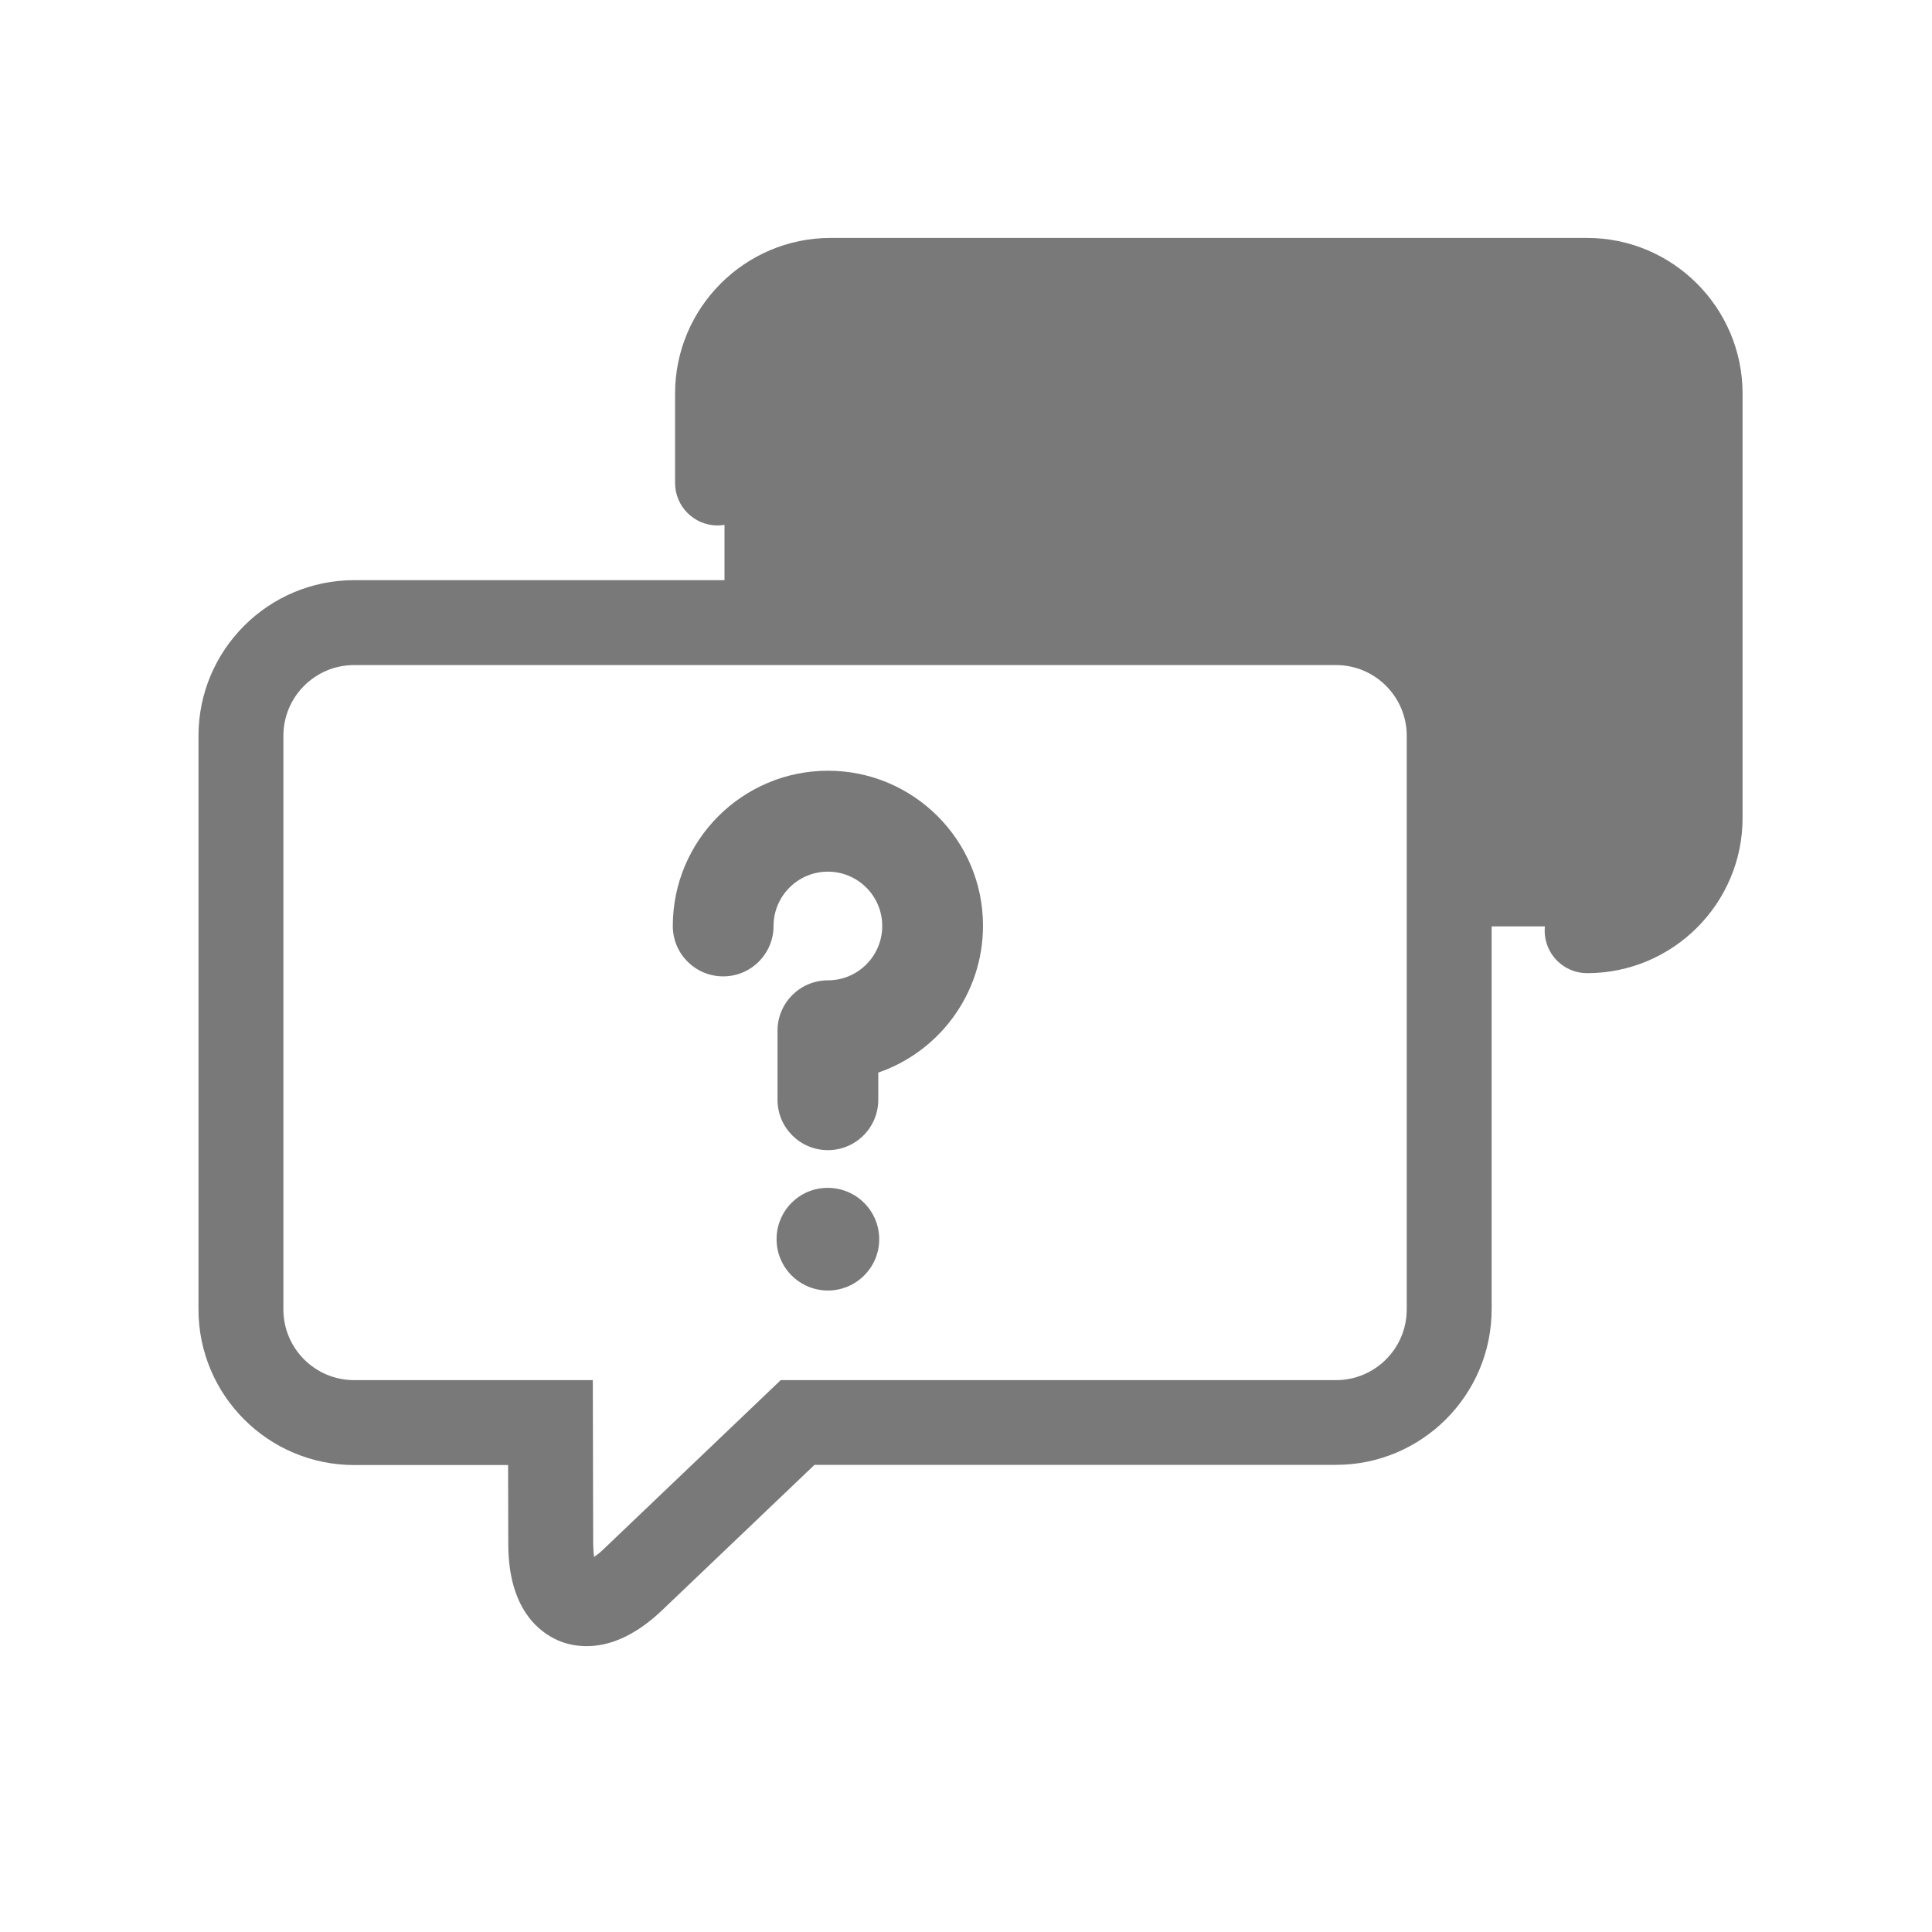
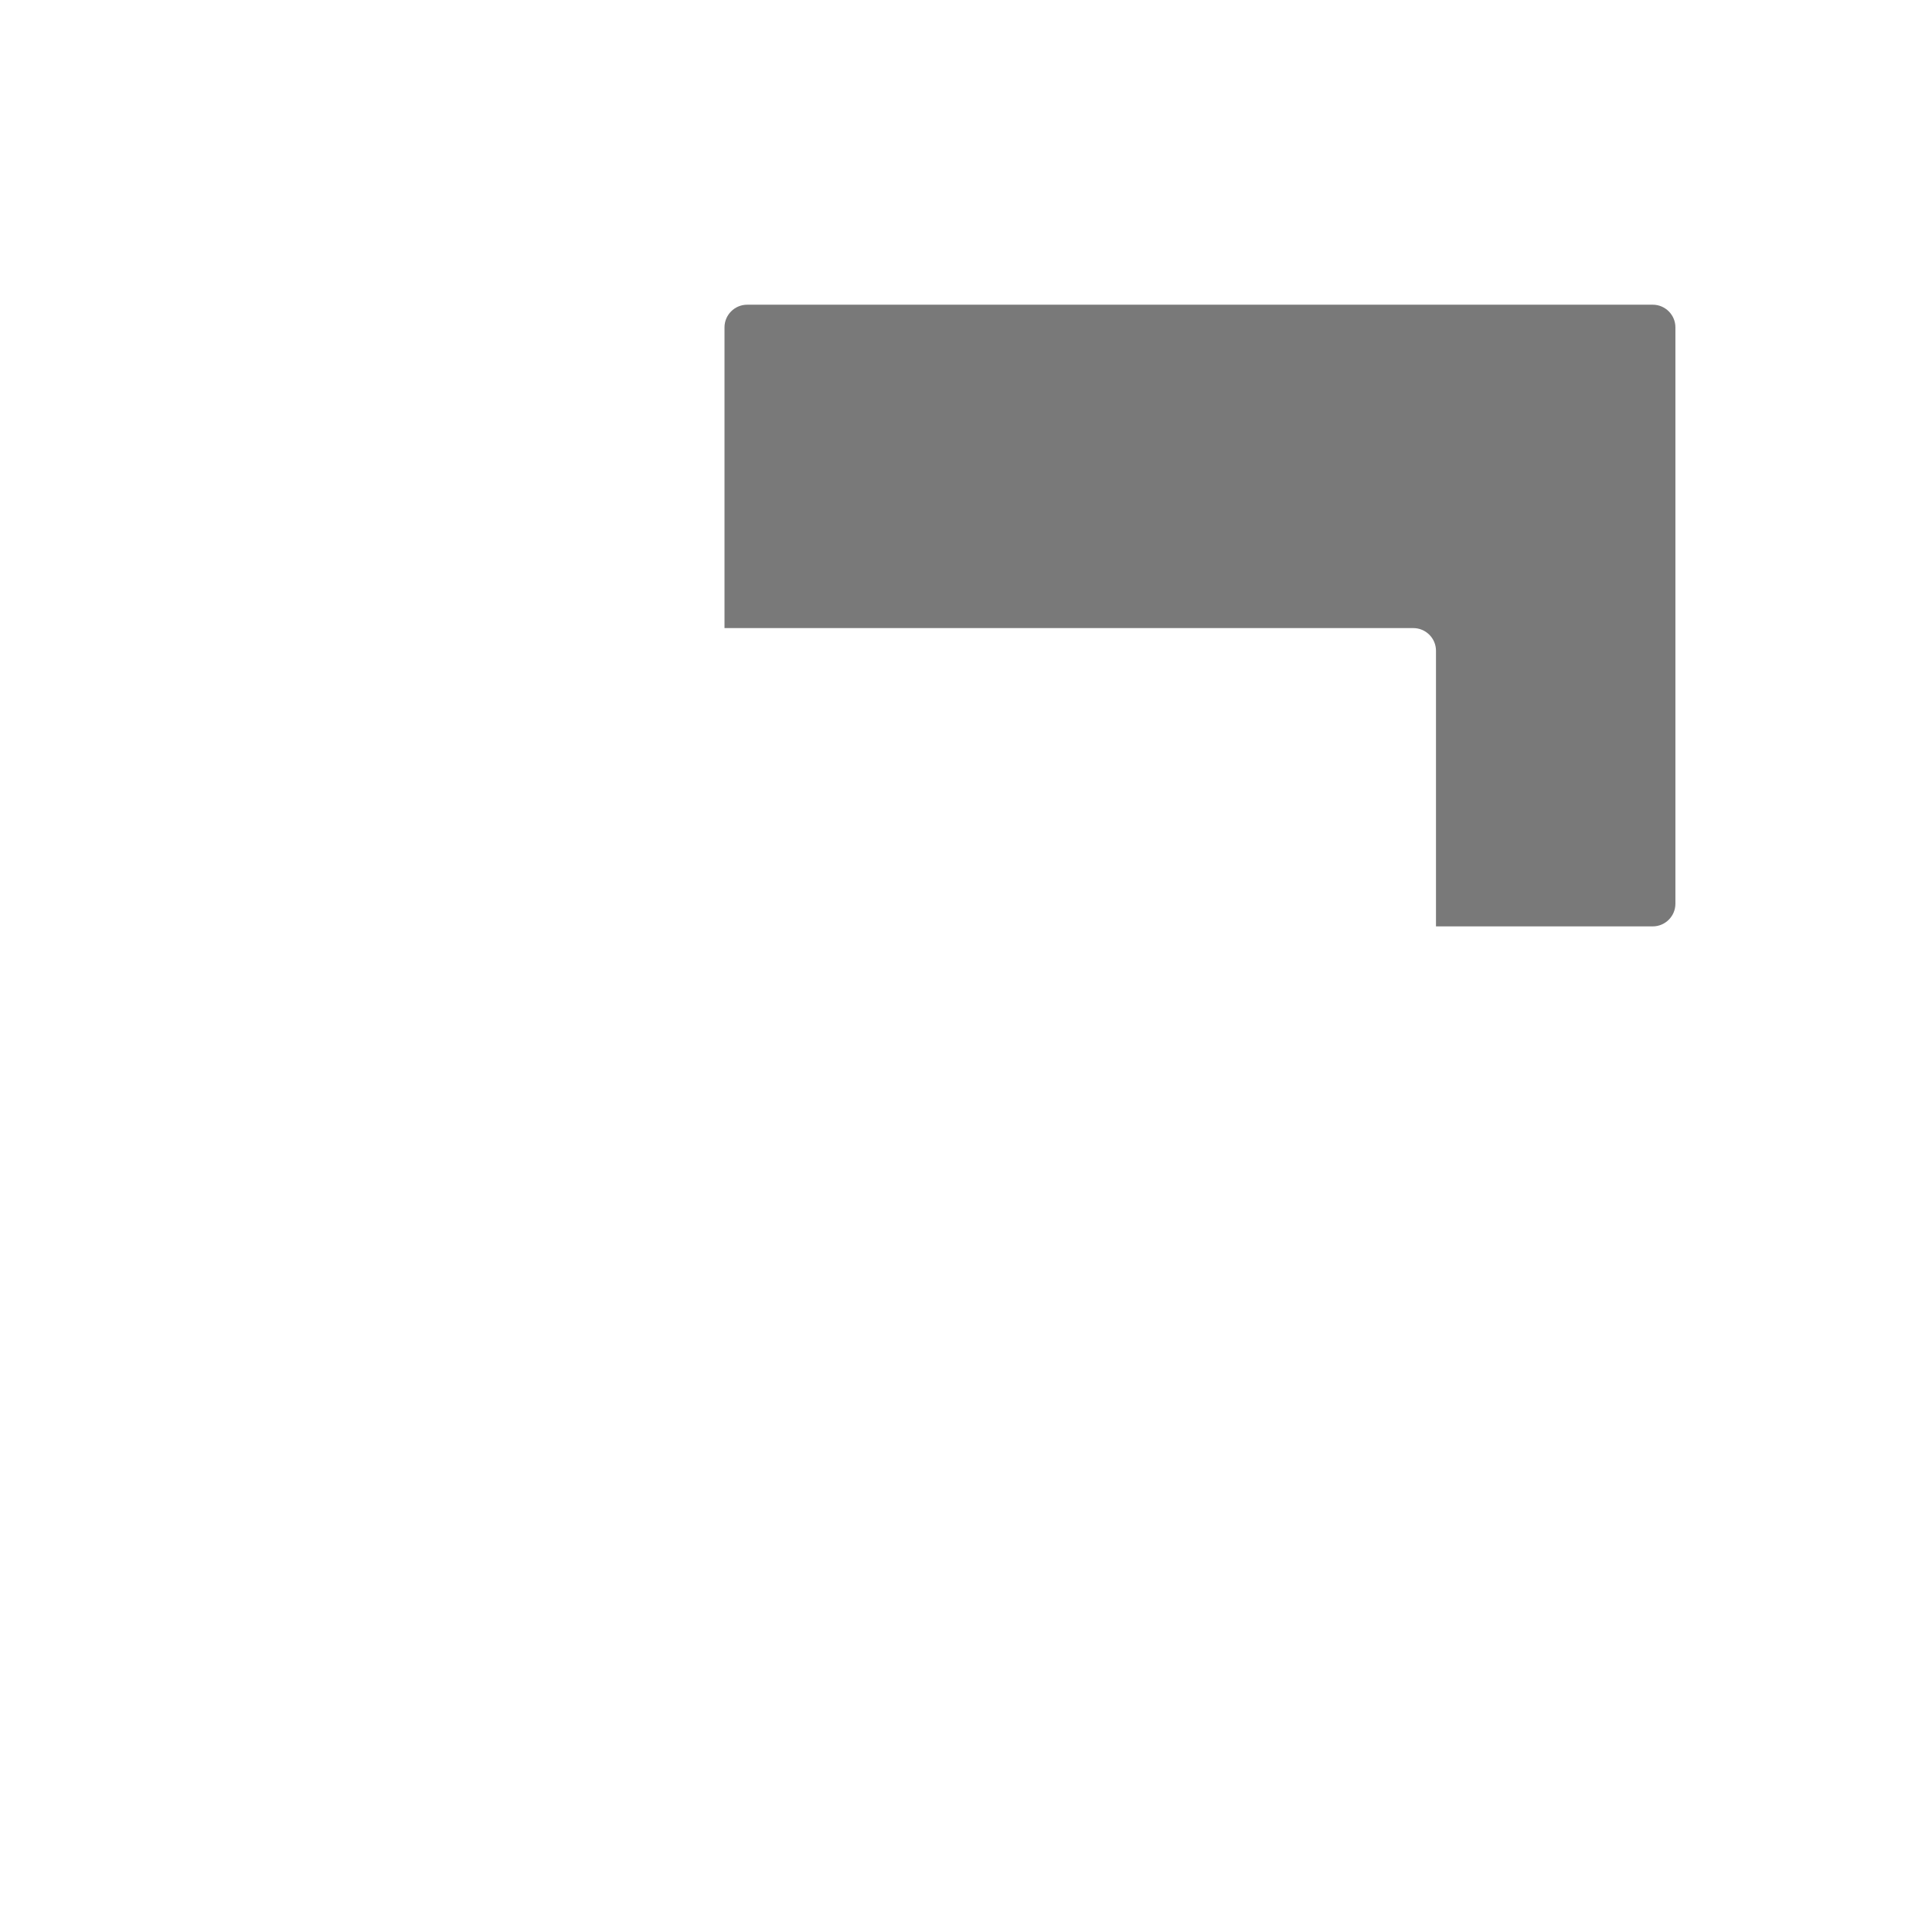
<svg xmlns="http://www.w3.org/2000/svg" class="icon" viewBox="0 0 1024 1024" width="200" height="200">
  <defs>
    <style type="text/css" />
  </defs>
  <path d="M876 161.5H396c-6.6 0-12 5.4-12 12v159.4h365.1c6.6 0 12 5.4 12 12V491H876c6.6 0 12-5.4 12-12V173.5c0-6.6-5.4-12-12-12z" fill="#797979" />
-   <path d="M438.9 408.5c-45.4 0-82.3 36.9-82.3 82.3 0 14.8 12 26.7 26.7 26.7 14.8 0 26.7-12 26.7-26.7 0-15.9 12.9-28.8 28.8-28.8s28.8 12.9 28.8 28.8-12.9 28.8-28.8 28.8c-14.8 0-26.7 12-26.7 26.7v36.6c0 14.8 12 26.7 26.7 26.7 14.8 0 26.7-12 26.7-26.7v-14.4c32.3-11.1 55.5-41.8 55.5-77.8 0.1-45.3-36.8-82.2-82.1-82.2z m-27.3 248.3c0 15 12.2 27.2 27.2 27.2s27.2-12.2 27.2-27.2-12.2-27.2-27.2-27.2c-15-0.1-27.2 12.1-27.2 27.2z m0 0" fill="#797979" />
-   <path d="M841.2 515.8c-12.4 0-22.5-10.1-22.5-22.5s10.1-22.5 22.5-22.5c20.7 0 37.5-16.8 37.5-37.5V208.5c0-20.7-16.8-37.5-37.5-37.5H440.3c-20.7 0-37.5 16.8-37.5 37.5V256c0 12.4-10.1 22.5-22.5 22.5s-22.5-10.1-22.5-22.5v-47.4c0-45.5 37-82.5 82.5-82.5h400.8c45.5 0 82.5 37 82.5 82.5v224.8c0.1 45.4-36.9 82.4-82.4 82.4z" fill="#797979" />
-   <path d="M708.1 307.5H187.7c-45.5 0-82.5 37-82.5 82.5v304c0 45.5 37 82.5 82.5 82.5h81.6l0.1 42.2c0.1 34.4 16.7 46.6 26.5 50.8 3.7 1.6 8.8 3 15.1 3 10.6 0 24.4-4.2 40-19.1l80.7-77h276.4c45.5 0 82.5-37 82.5-82.5V390c0-45.5-37-82.5-82.5-82.5zM745.6 694c0 20.7-16.8 37.5-37.5 37.5H413.8L320 821c-1.9 1.9-3.7 3.2-5.1 4.2-0.3-1.7-0.4-3.9-0.5-6.6l-0.2-87.1H187.7c-20.7 0-37.5-16.8-37.5-37.5V390c0-20.7 16.8-37.5 37.5-37.5h520.4c20.7 0 37.5 16.8 37.5 37.5v304z" fill="#797979" />
</svg>